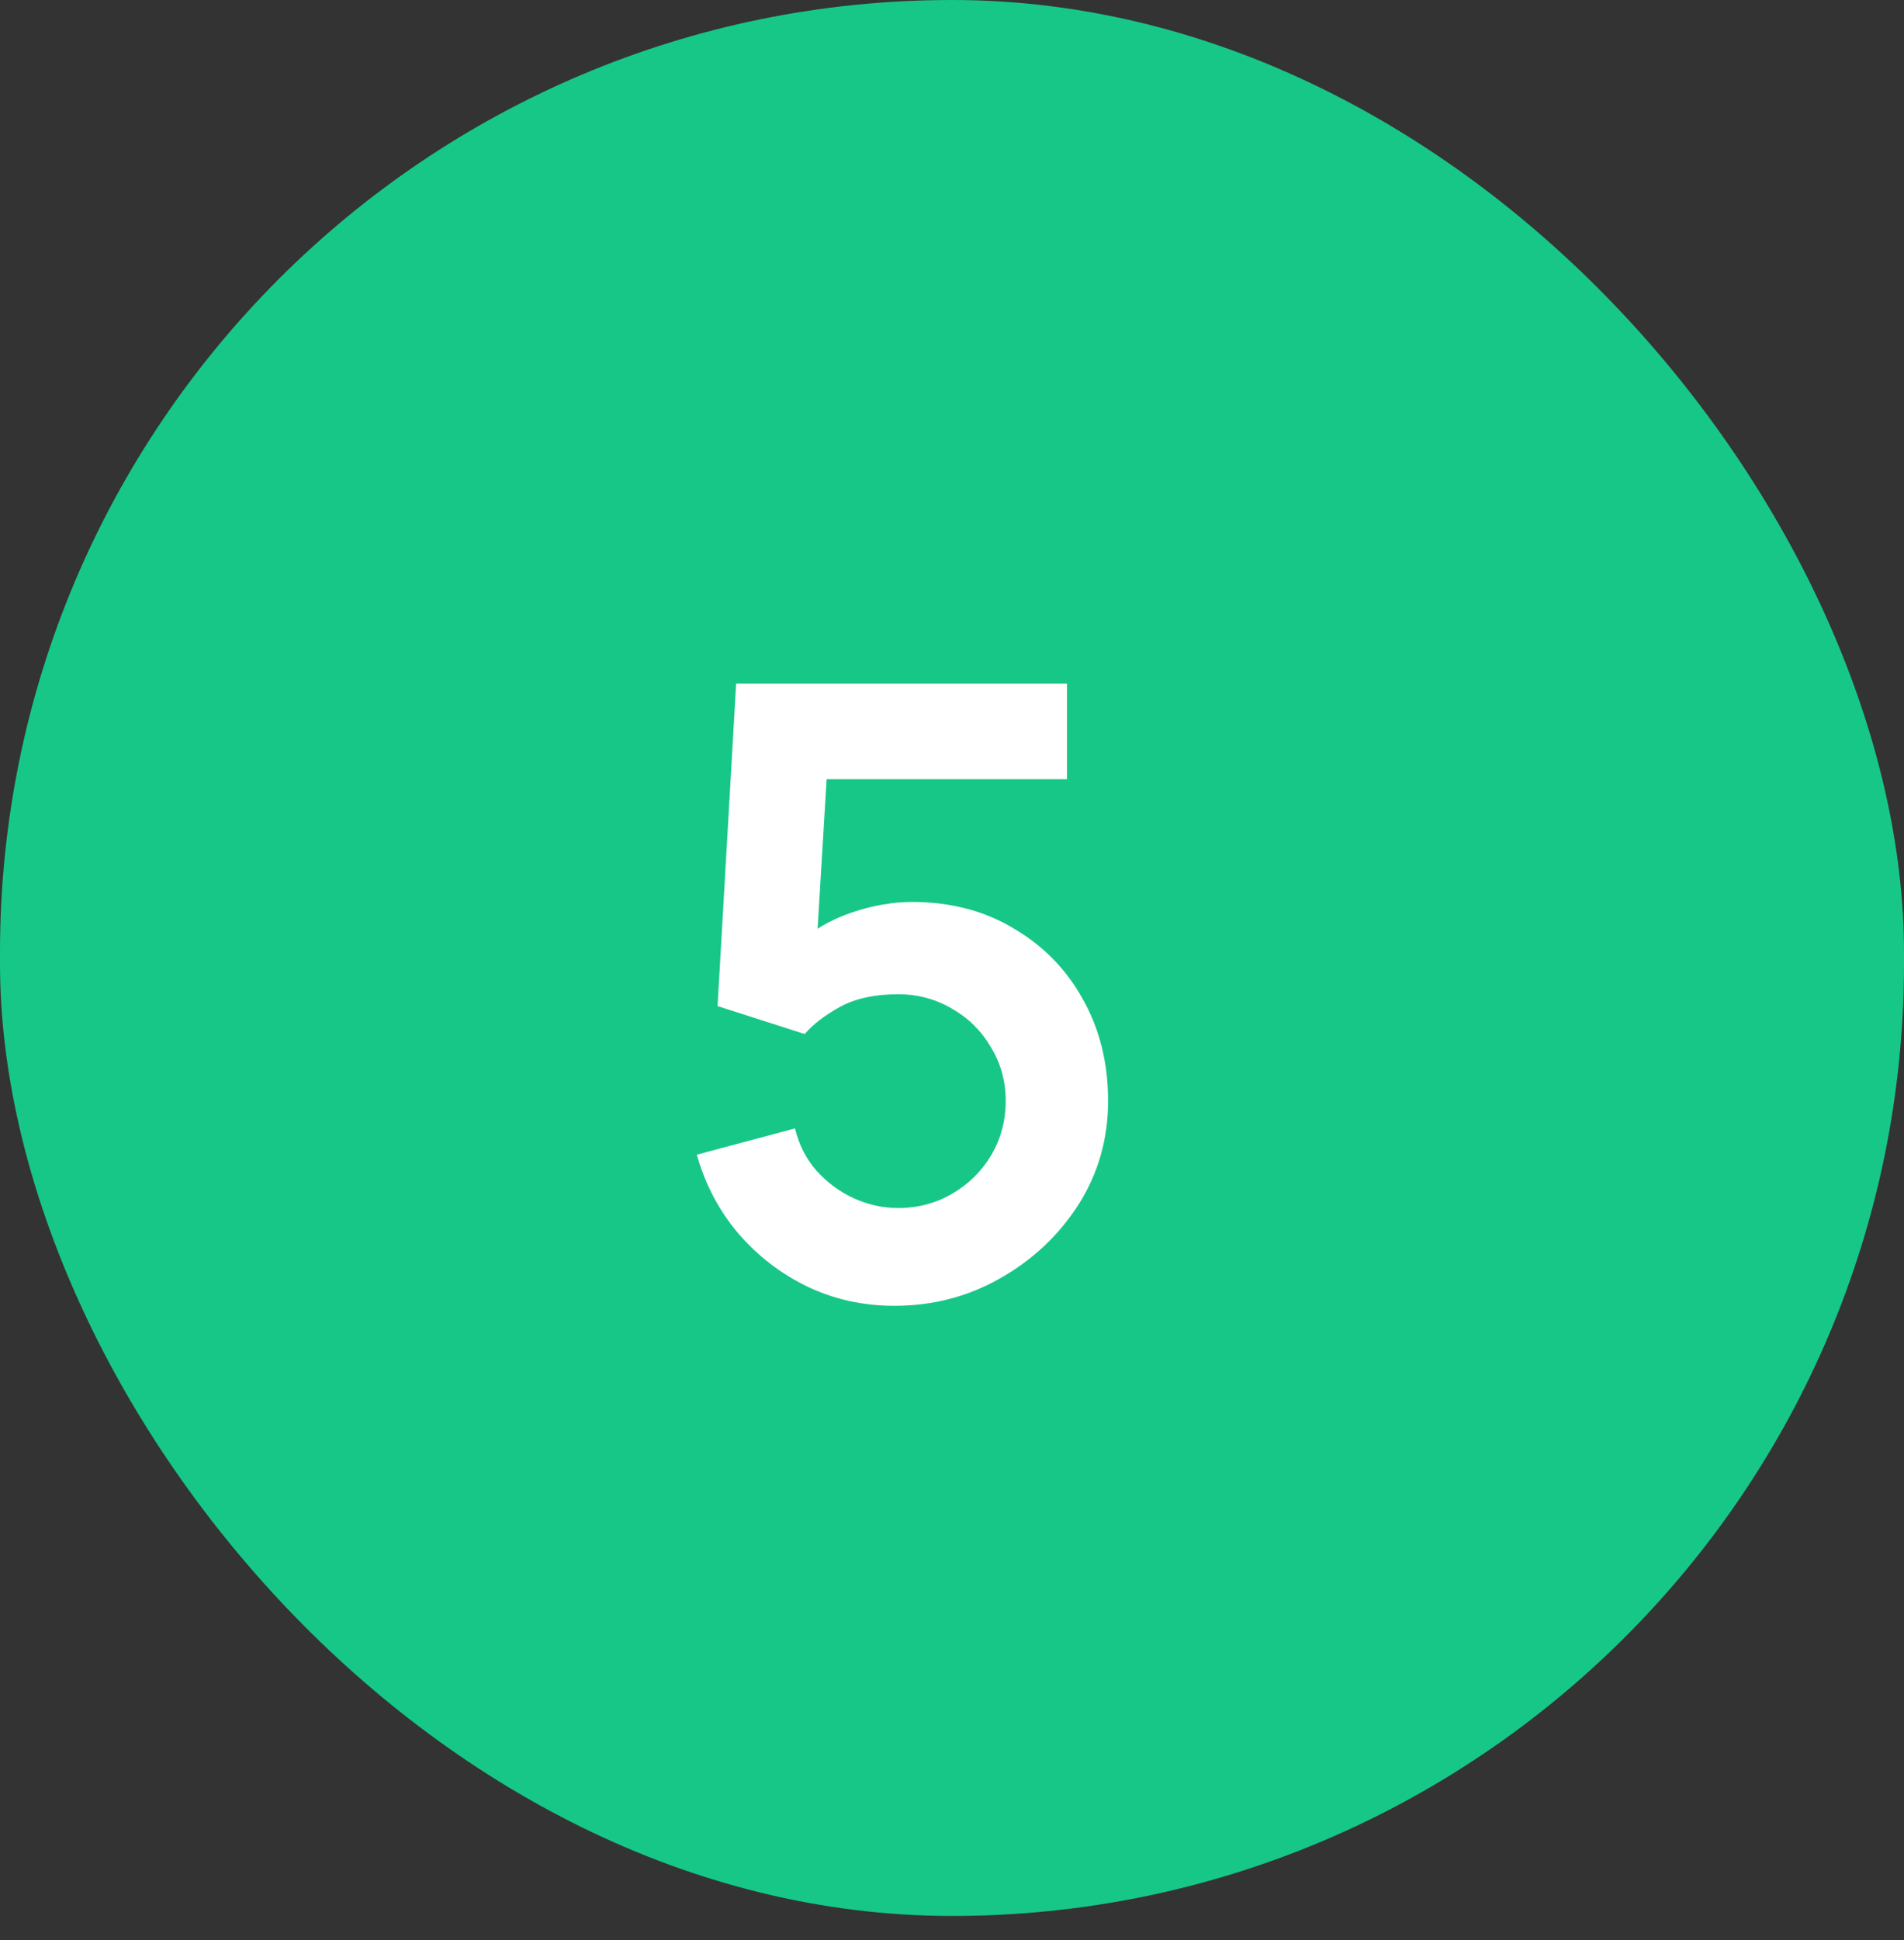
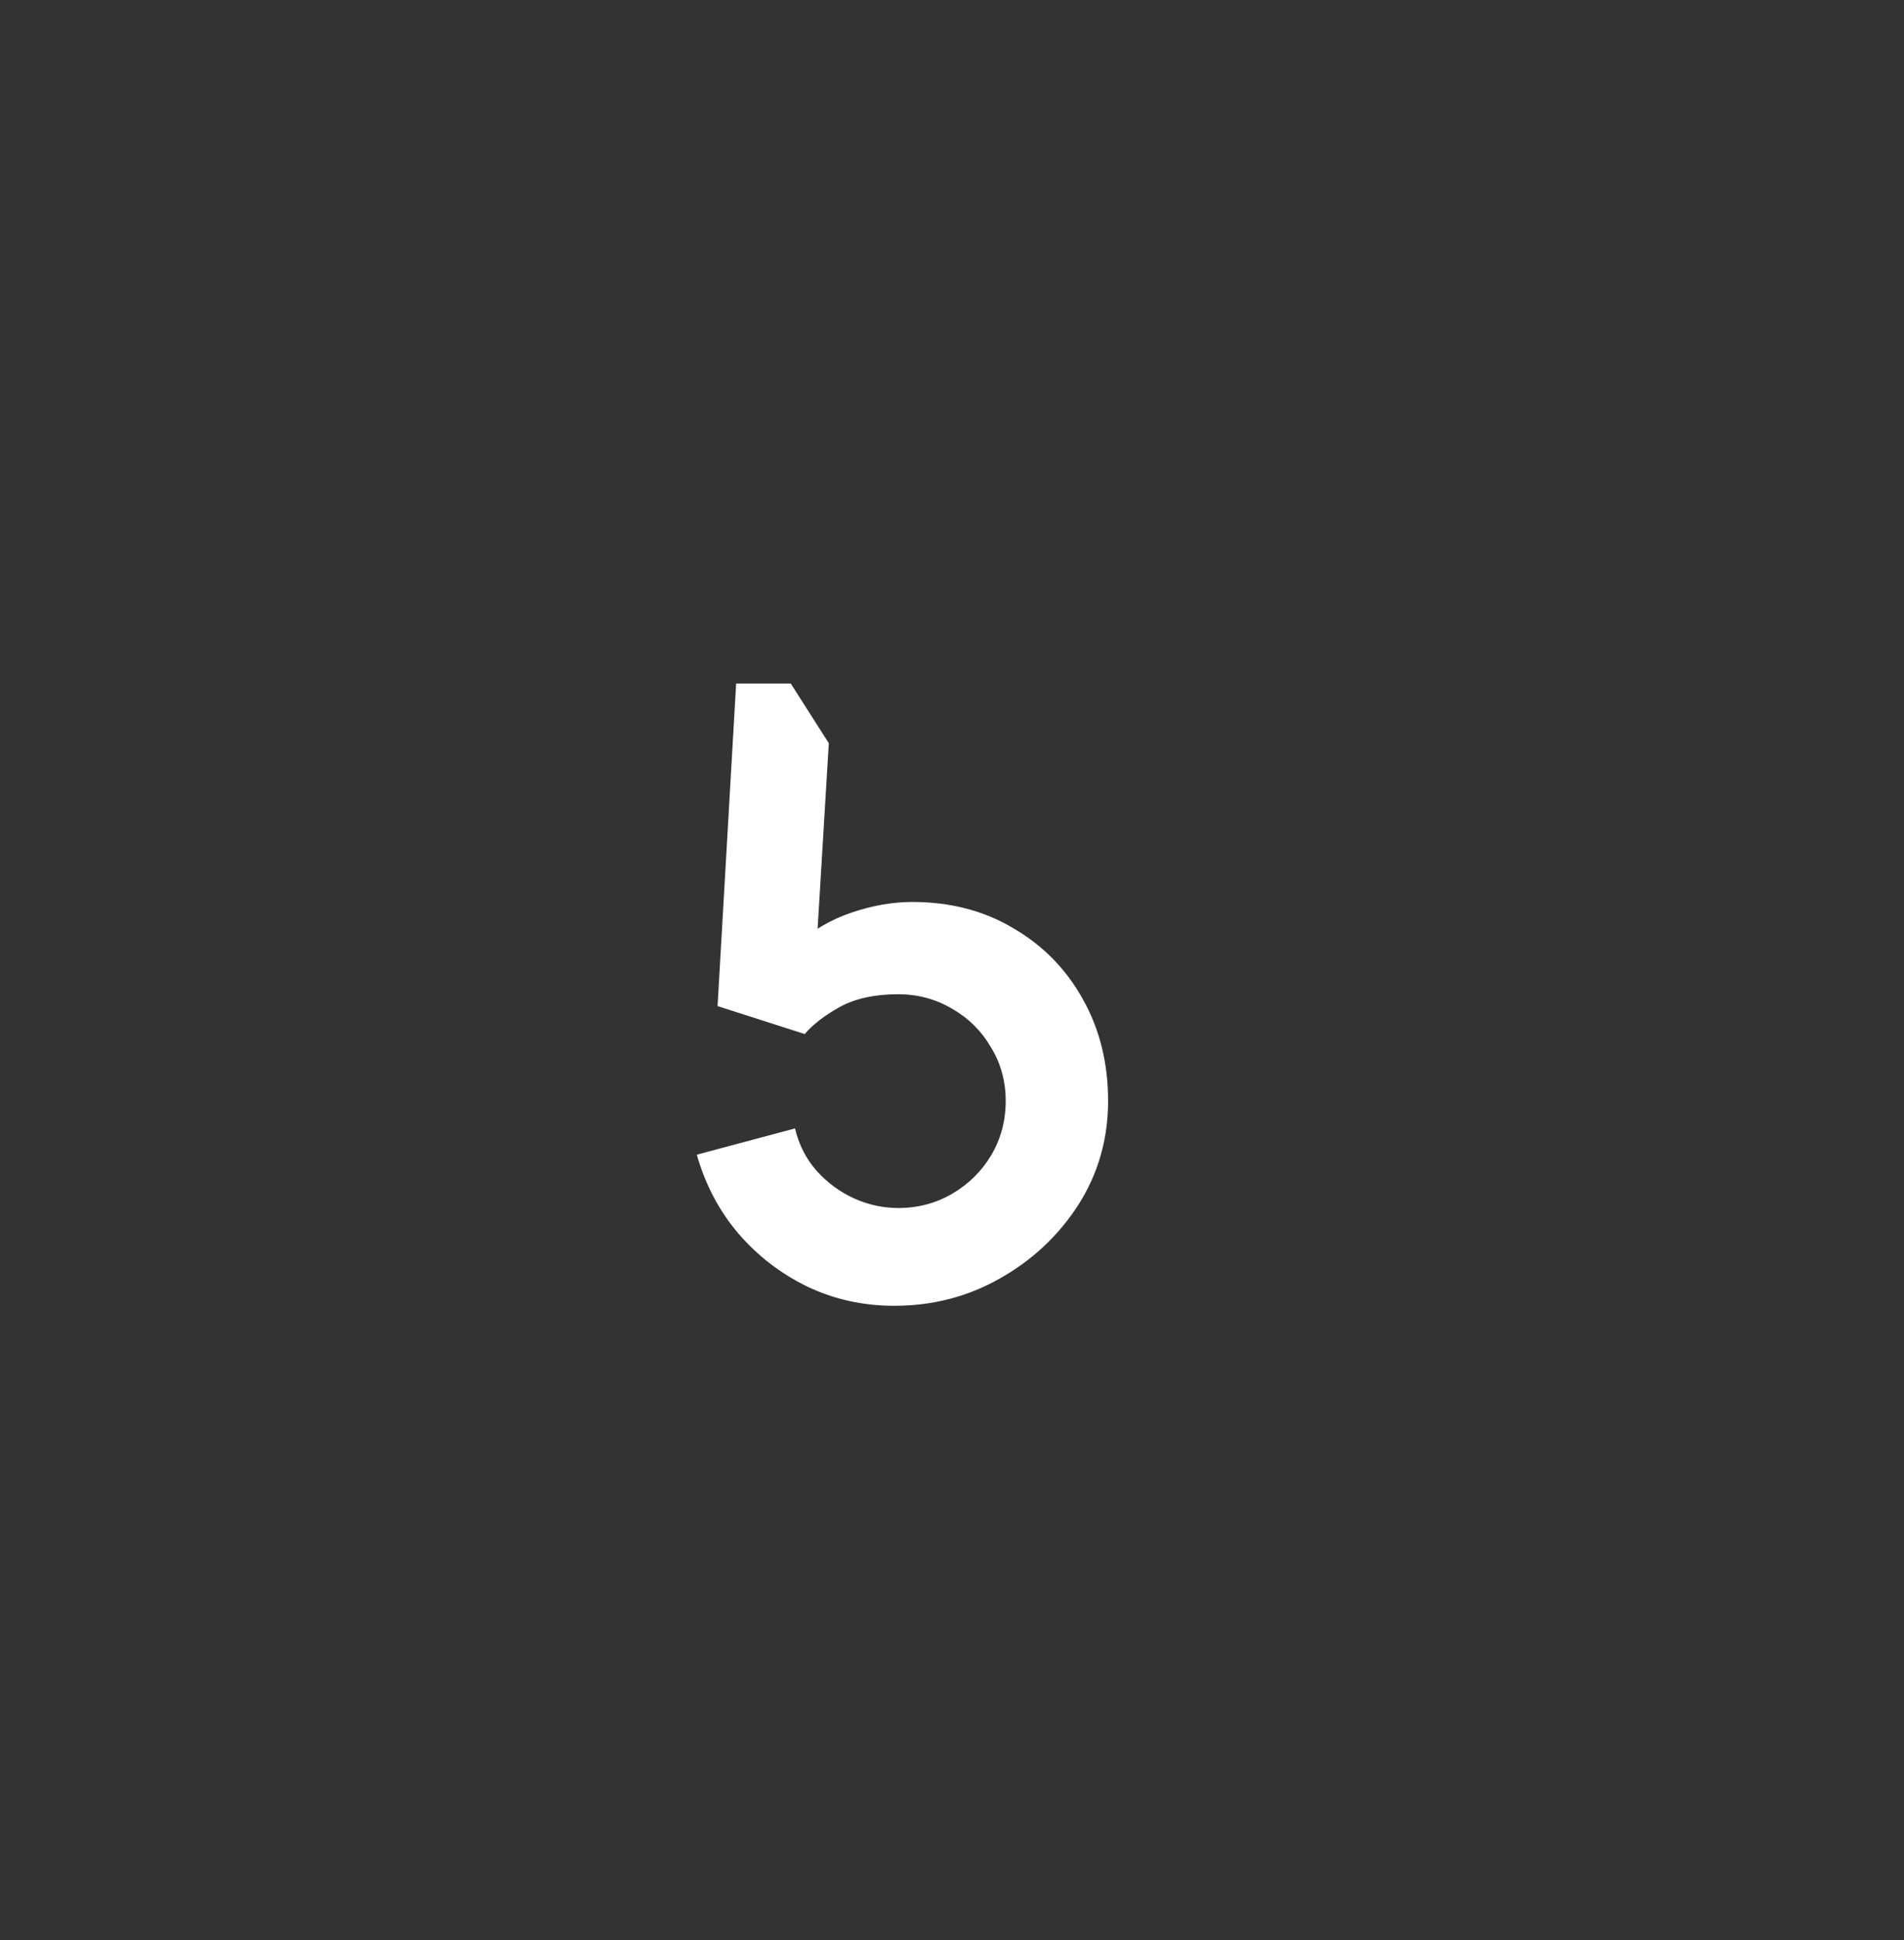
<svg xmlns="http://www.w3.org/2000/svg" width="54" height="55" viewBox="0 0 54 55" fill="none">
  <rect x="0" y="0" width="54" height="55" fill="#333333" stroke="none" />
-   <rect width="54" height="54.312" rx="27" fill="#17C788" />
-   <path d="M25.366 37.016C24.486 37.016 23.666 36.836 22.907 36.476C22.146 36.108 21.491 35.604 20.939 34.964C20.395 34.324 20.003 33.58 19.762 32.732L22.547 31.988C22.659 32.452 22.863 32.852 23.159 33.188C23.462 33.524 23.814 33.784 24.215 33.968C24.622 34.152 25.043 34.244 25.474 34.244C26.035 34.244 26.547 34.108 27.011 33.836C27.474 33.564 27.843 33.2 28.114 32.744C28.387 32.28 28.523 31.768 28.523 31.208C28.523 30.648 28.383 30.14 28.102 29.684C27.831 29.22 27.462 28.856 26.998 28.592C26.535 28.32 26.026 28.184 25.474 28.184C24.811 28.184 24.259 28.304 23.819 28.544C23.387 28.784 23.055 29.04 22.823 29.312L20.351 28.52L20.878 19.376H30.262V22.088H22.427L23.506 21.068L23.122 27.428L22.595 26.78C23.043 26.372 23.562 26.068 24.154 25.868C24.747 25.668 25.319 25.568 25.87 25.568C26.951 25.568 27.907 25.816 28.738 26.312C29.578 26.8 30.235 27.468 30.706 28.316C31.186 29.164 31.427 30.128 31.427 31.208C31.427 32.288 31.146 33.268 30.587 34.148C30.026 35.02 29.287 35.716 28.366 36.236C27.454 36.756 26.454 37.016 25.366 37.016Z" fill="white" />
+   <path d="M25.366 37.016C24.486 37.016 23.666 36.836 22.907 36.476C22.146 36.108 21.491 35.604 20.939 34.964C20.395 34.324 20.003 33.58 19.762 32.732L22.547 31.988C22.659 32.452 22.863 32.852 23.159 33.188C23.462 33.524 23.814 33.784 24.215 33.968C24.622 34.152 25.043 34.244 25.474 34.244C26.035 34.244 26.547 34.108 27.011 33.836C27.474 33.564 27.843 33.2 28.114 32.744C28.387 32.28 28.523 31.768 28.523 31.208C28.523 30.648 28.383 30.14 28.102 29.684C27.831 29.22 27.462 28.856 26.998 28.592C26.535 28.32 26.026 28.184 25.474 28.184C24.811 28.184 24.259 28.304 23.819 28.544C23.387 28.784 23.055 29.04 22.823 29.312L20.351 28.52L20.878 19.376H30.262H22.427L23.506 21.068L23.122 27.428L22.595 26.78C23.043 26.372 23.562 26.068 24.154 25.868C24.747 25.668 25.319 25.568 25.87 25.568C26.951 25.568 27.907 25.816 28.738 26.312C29.578 26.8 30.235 27.468 30.706 28.316C31.186 29.164 31.427 30.128 31.427 31.208C31.427 32.288 31.146 33.268 30.587 34.148C30.026 35.02 29.287 35.716 28.366 36.236C27.454 36.756 26.454 37.016 25.366 37.016Z" fill="white" />
</svg>